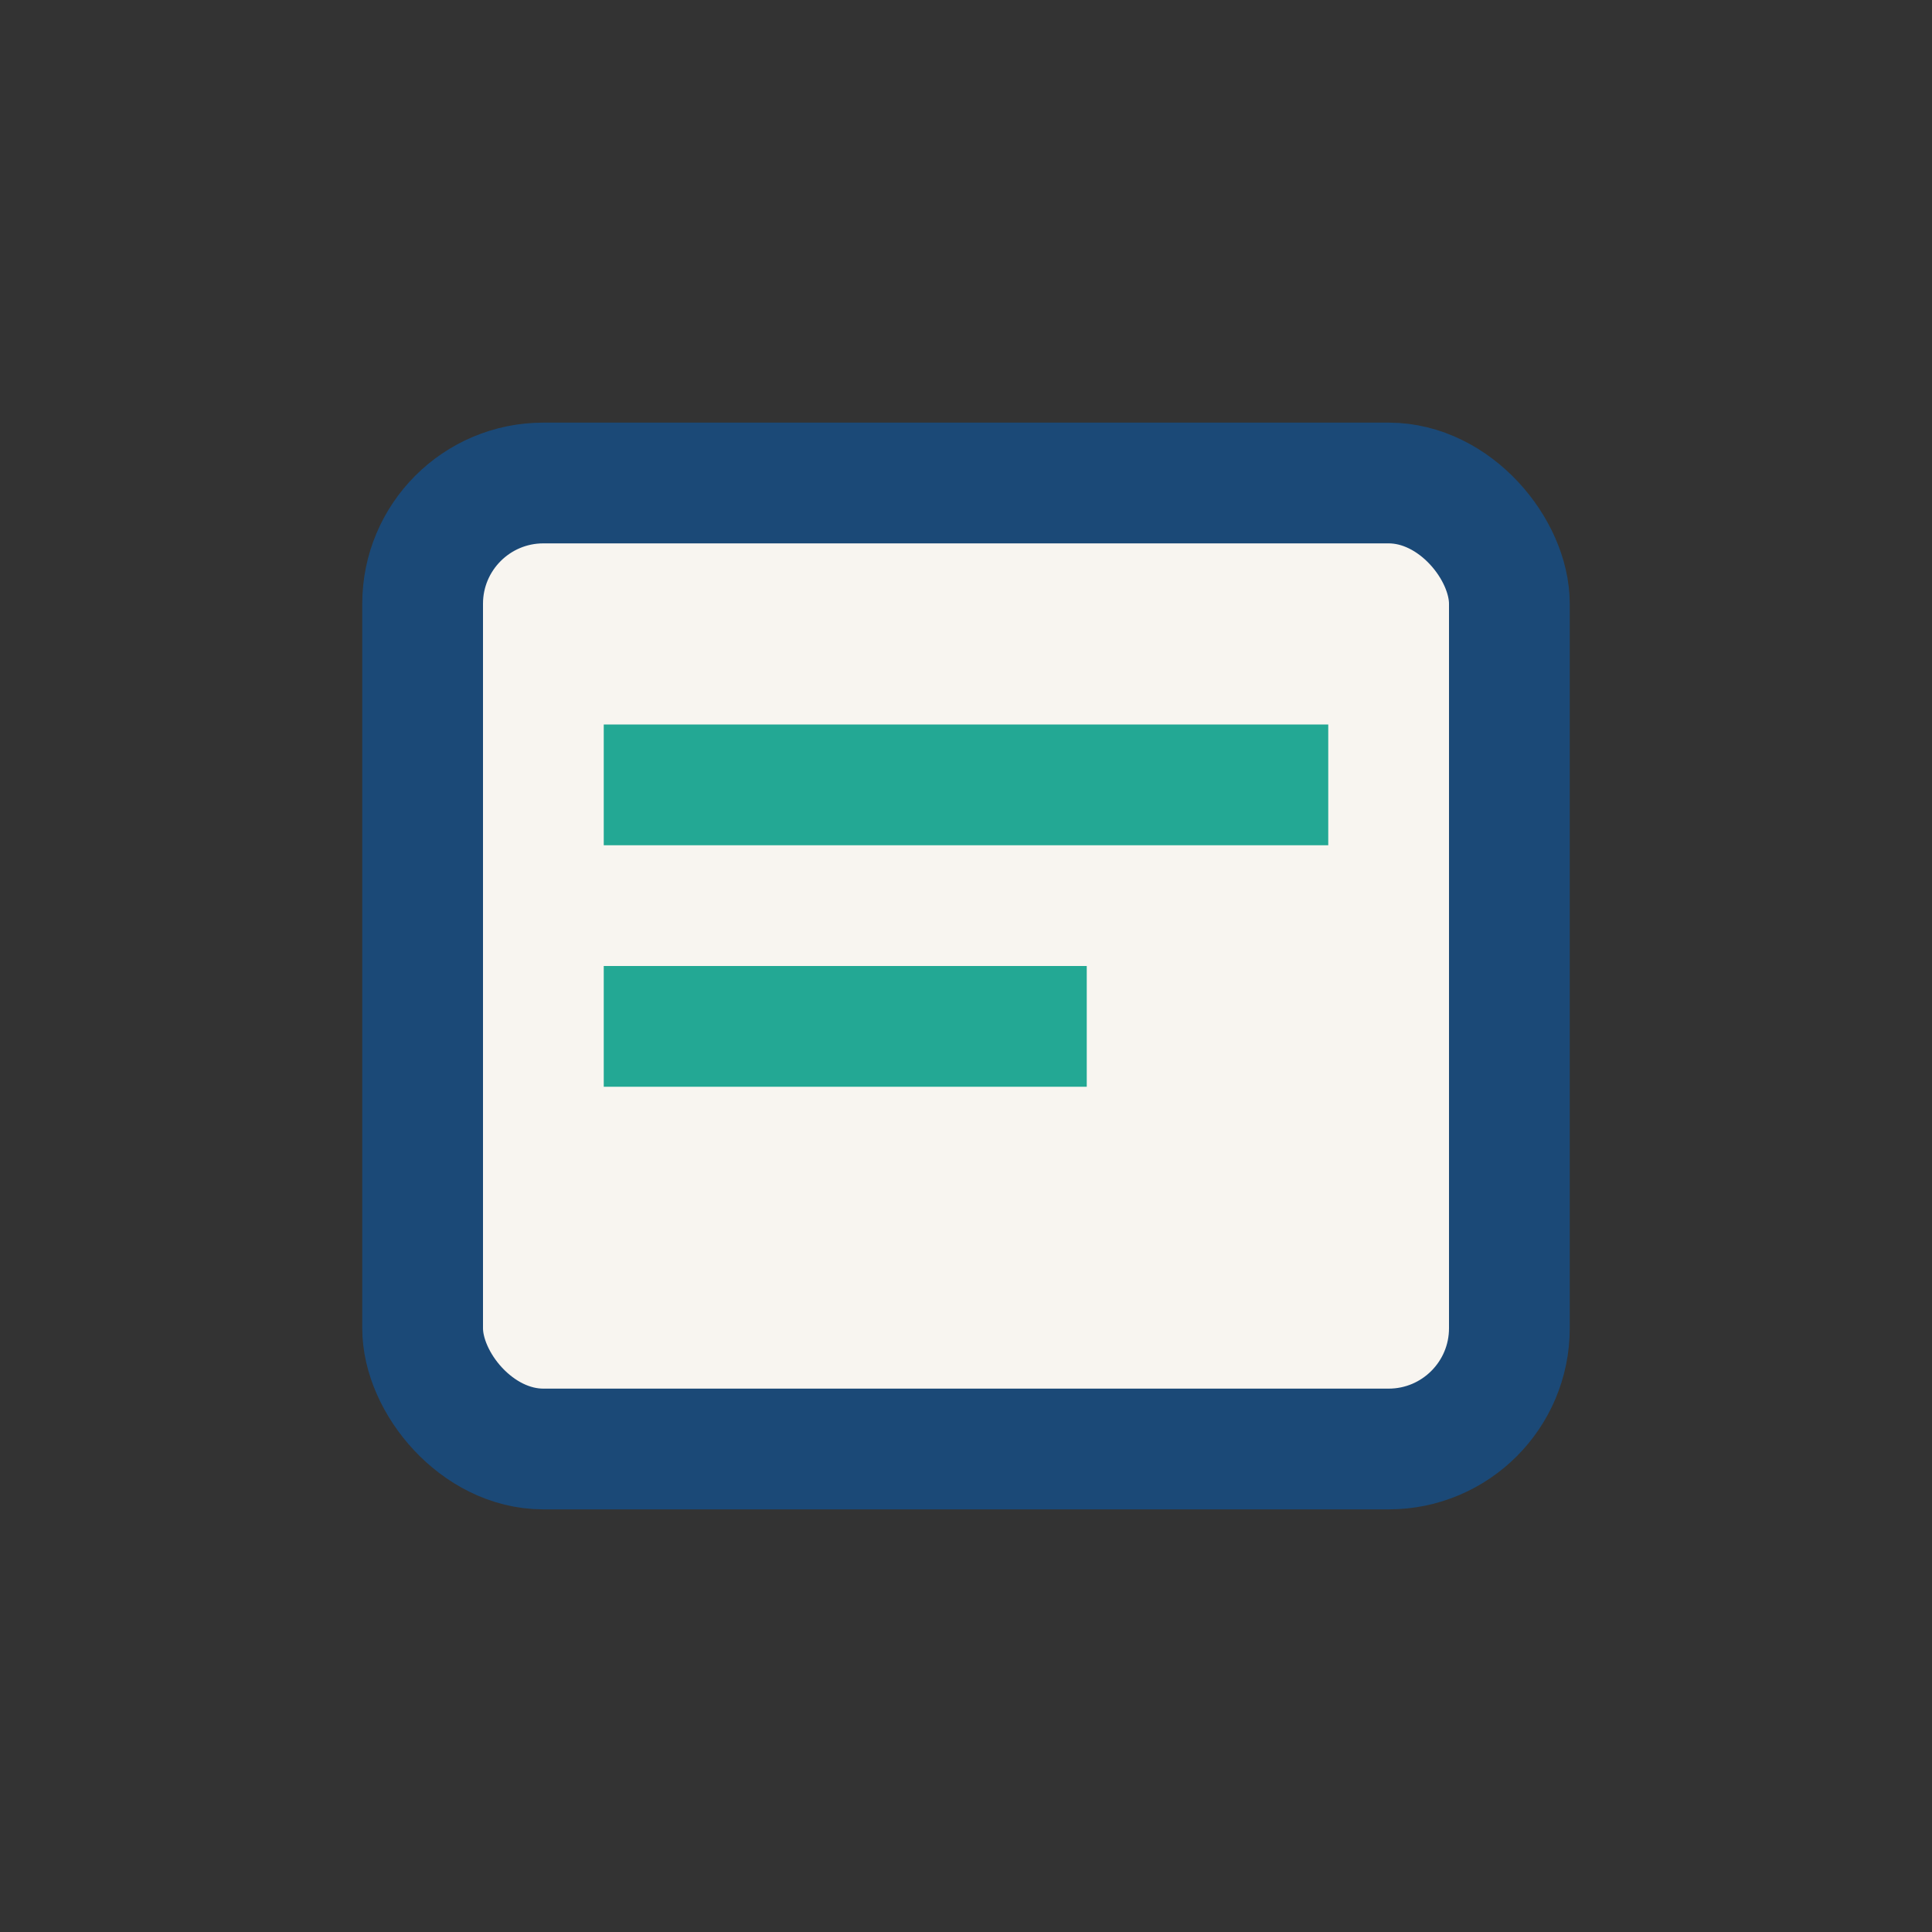
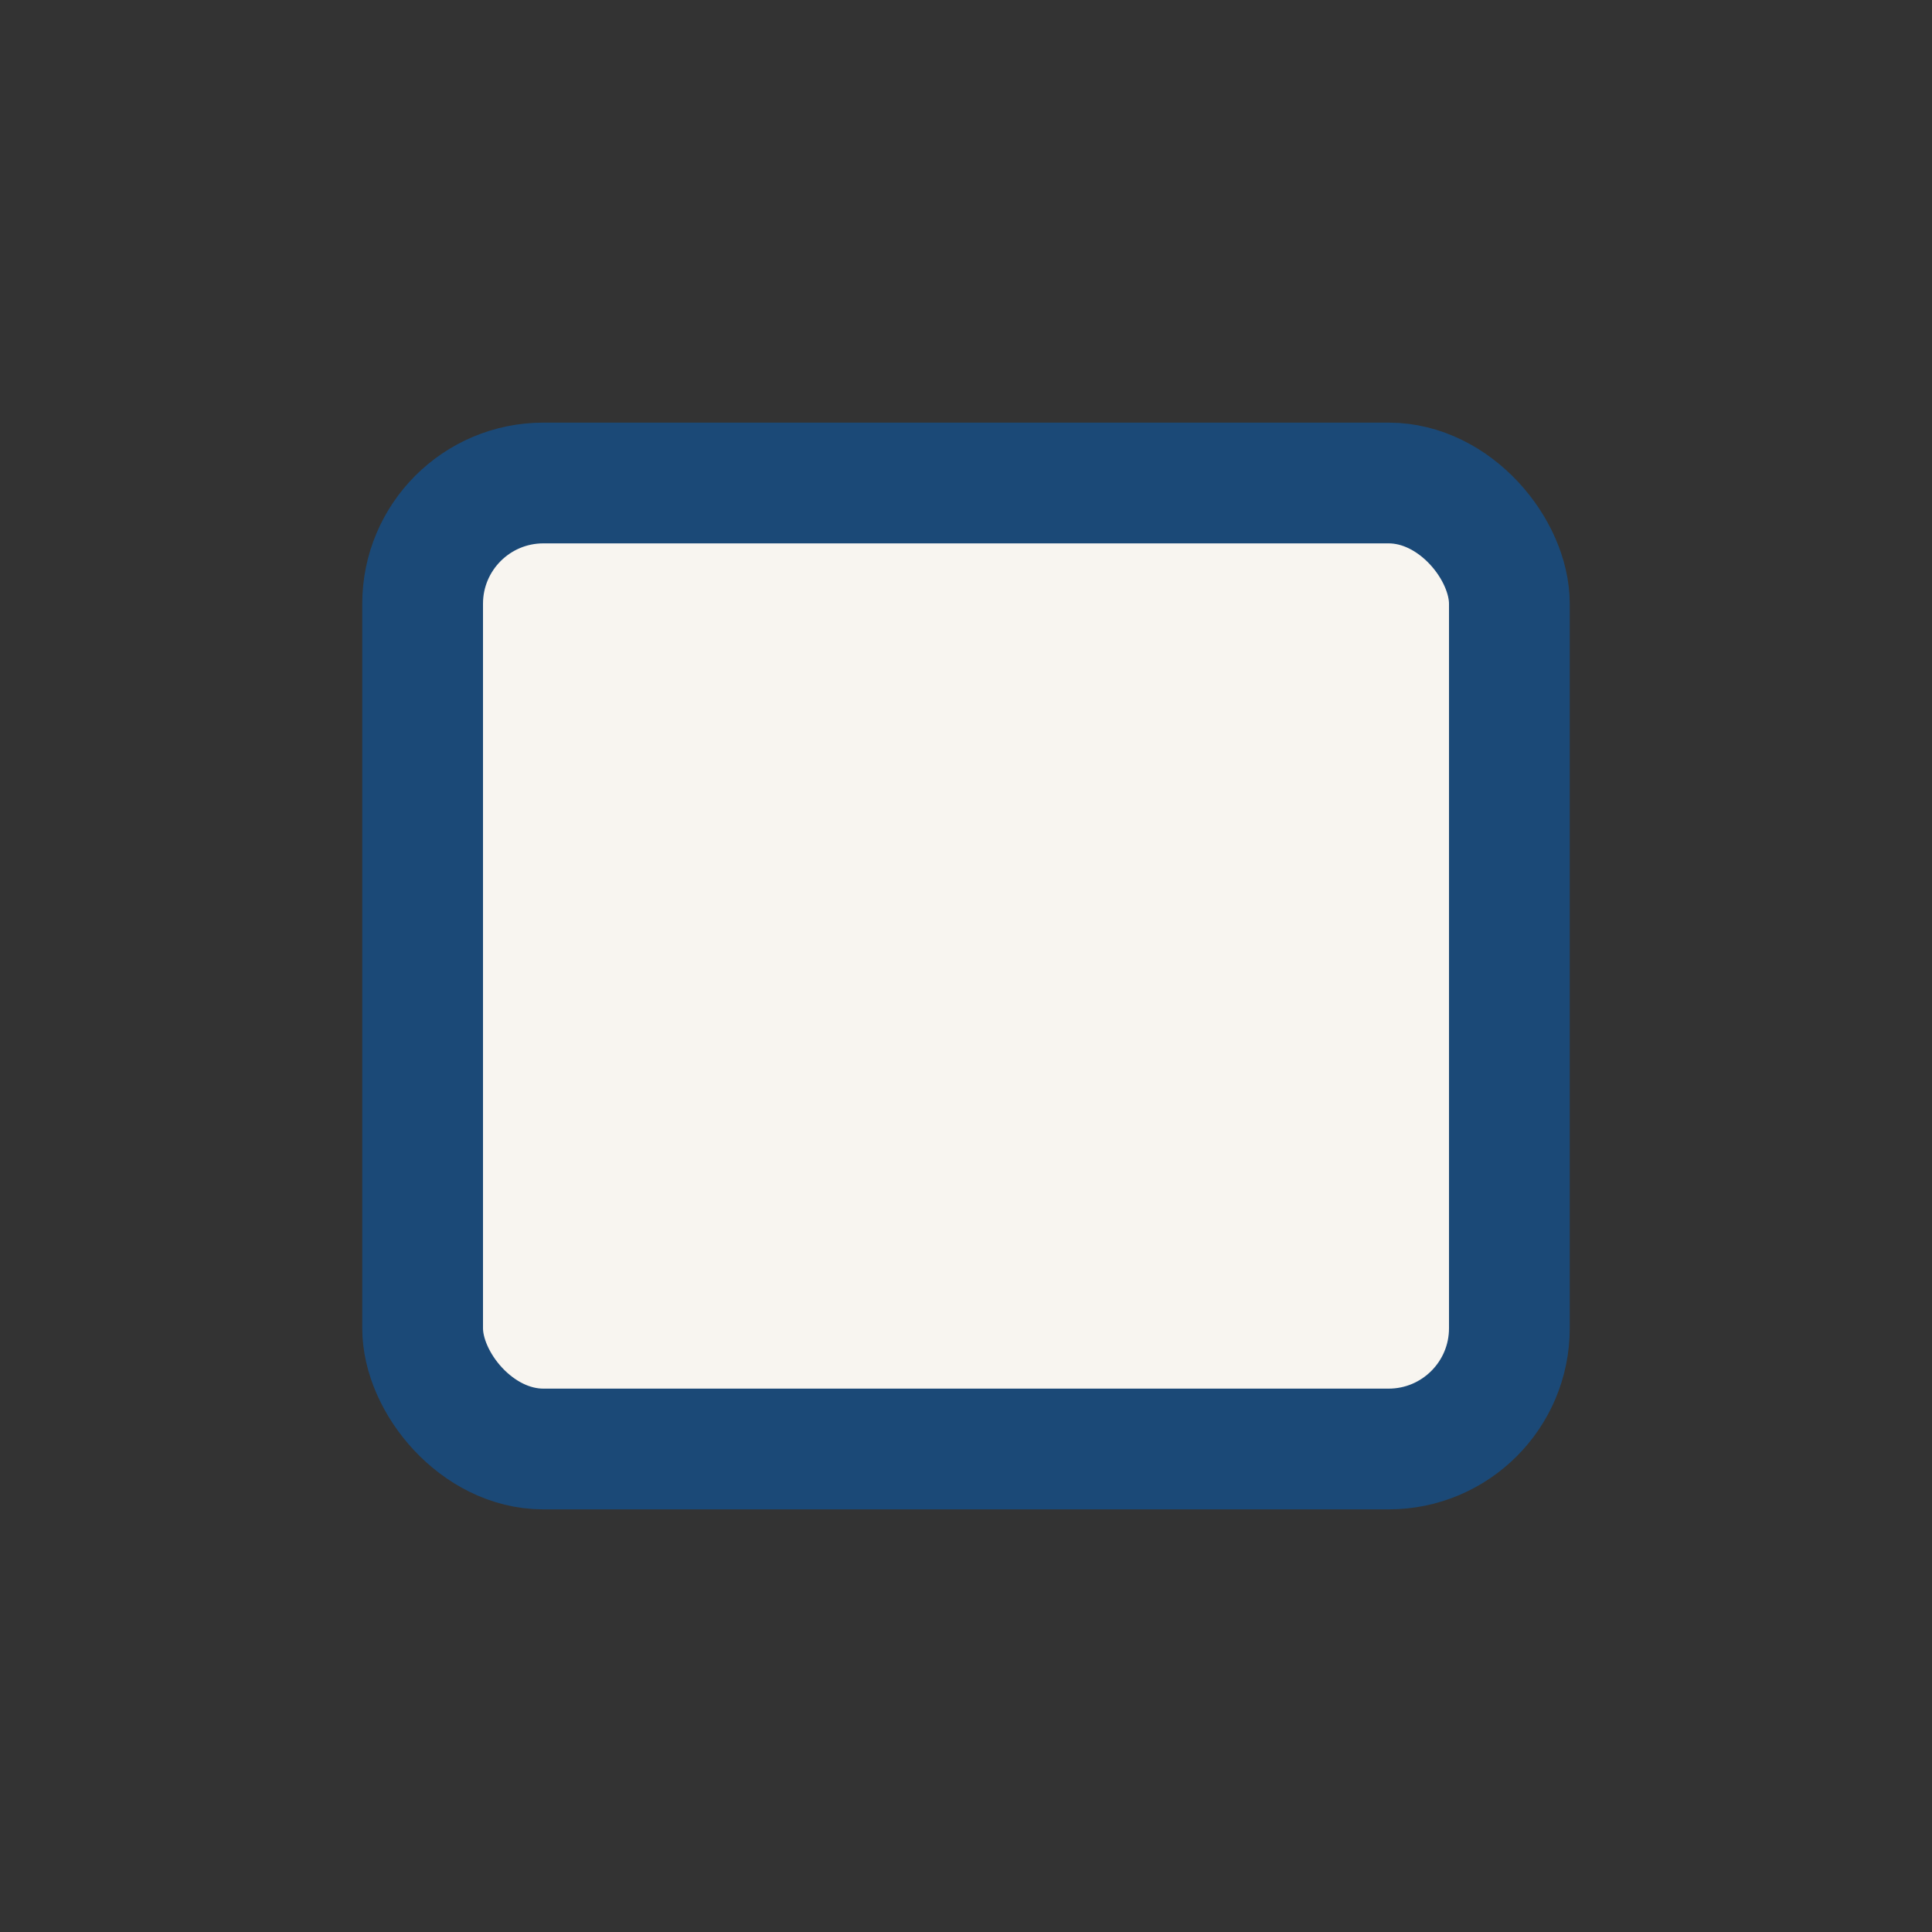
<svg xmlns="http://www.w3.org/2000/svg" width="32" height="32" viewBox="0 0 32 32">
  <rect x="0" y="0" width="32" height="32" fill="#333333" stroke="none" />
  <rect x="7" y="8" width="18" height="16" rx="2" fill="#F8F5F0" stroke="#1B4977" stroke-width="2" />
-   <rect x="10" y="12" width="12" height="2" fill="#23A894" />
-   <rect x="10" y="16" width="8" height="2" fill="#23A894" />
</svg>